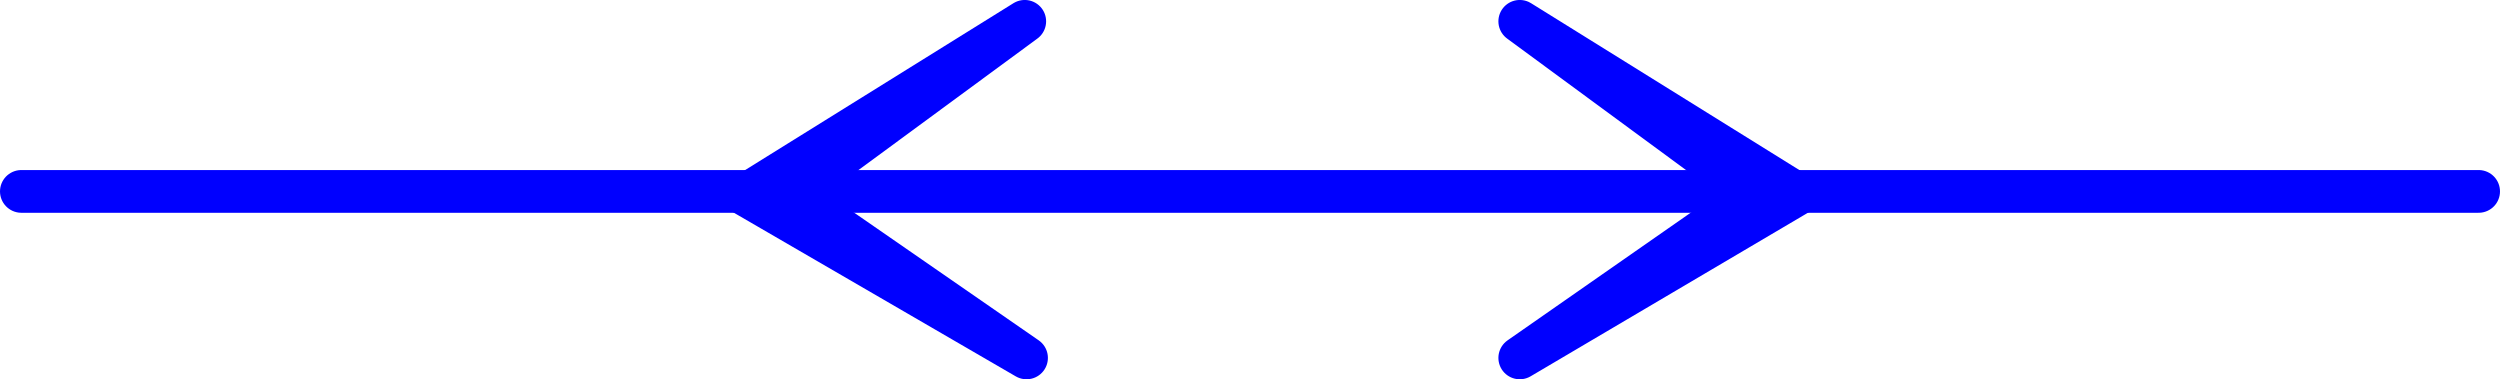
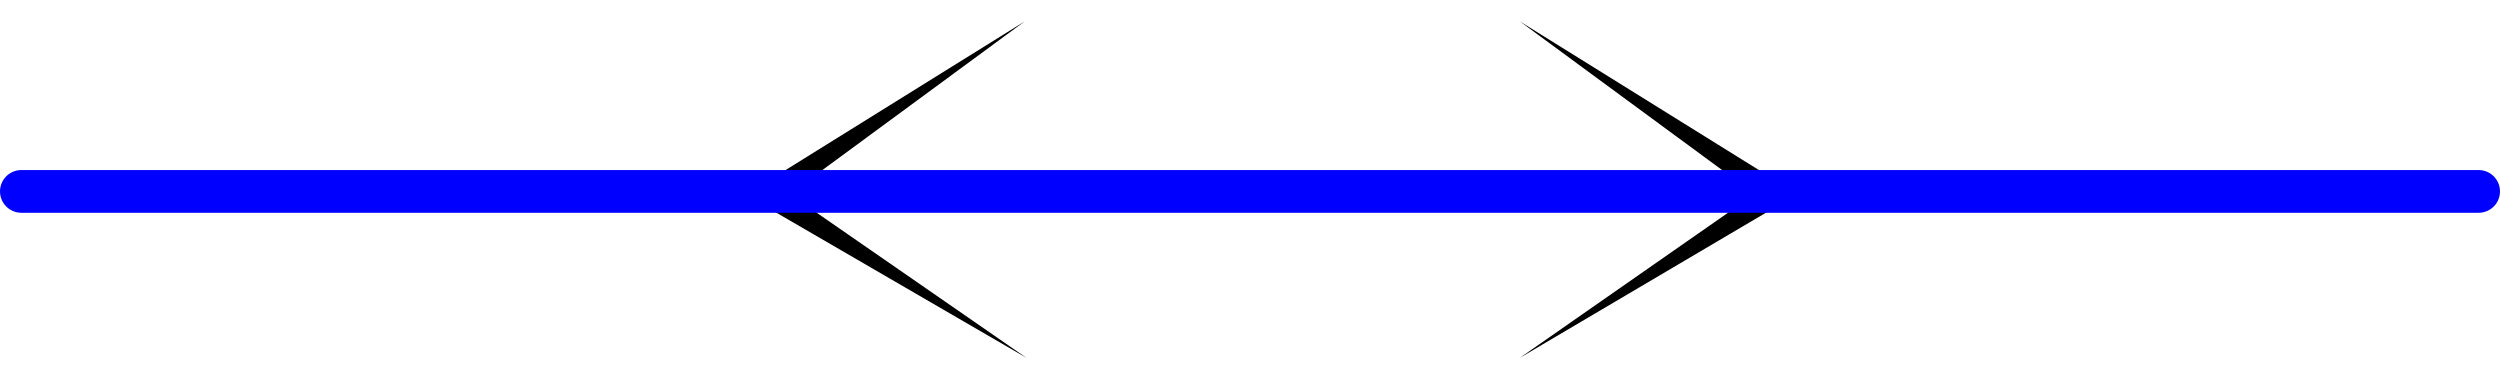
<svg xmlns="http://www.w3.org/2000/svg" xmlns:ns1="http://sodipodi.sourceforge.net/DTD/sodipodi-0.dtd" xmlns:ns2="http://www.inkscape.org/namespaces/inkscape" version="1.0" width="120.061mm" height="18.213mm" id="svg5" ns1:docname="Direction of Flow 3.wmf">
  <ns1:namedview id="namedview5" pagecolor="#ffffff" bordercolor="#000000" borderopacity="0.25" ns2:showpageshadow="2" ns2:pageopacity="0.0" ns2:pagecheckerboard="0" ns2:deskcolor="#d1d1d1" ns2:document-units="mm" />
  <defs id="defs1">
    <pattern id="WMFhbasepattern" patternUnits="userSpaceOnUse" width="6" height="6" x="0" y="0" />
  </defs>
-   <path style="fill:#000000;fill-opacity:1;fill-rule:evenodd;stroke:none" d="M 135.097,35.226 186.325,64.963 143.339,35.226 186.001,3.873 135.582,35.226 v 0 z" id="path1" />
-   <path style="fill:none;stroke:#0000ff;stroke-width:7.757px;stroke-linecap:round;stroke-linejoin:round;stroke-miterlimit:4;stroke-dasharray:none;stroke-opacity:1" d="M 135.097,35.226 186.325,64.963 143.339,35.226 186.001,3.873 135.582,35.226 v 0" id="path2" />
+   <path style="fill:#000000;fill-opacity:1;fill-rule:evenodd;stroke:none" d="M 135.097,35.226 186.325,64.963 143.339,35.226 186.001,3.873 135.582,35.226 z" id="path1" />
  <path style="fill:#000000;fill-opacity:1;fill-rule:evenodd;stroke:none" d="M 326.27,35.226 275.851,64.963 318.513,35.226 275.851,3.873 Z" id="path3" />
-   <path style="fill:none;stroke:#0000ff;stroke-width:7.757px;stroke-linecap:round;stroke-linejoin:round;stroke-miterlimit:4;stroke-dasharray:none;stroke-opacity:1" d="M 326.27,35.226 275.851,64.963 318.513,35.226 275.851,3.873 326.27,35.226 v 0" id="path4" />
  <path style="fill:none;stroke:#0000ff;stroke-width:7.757px;stroke-linecap:round;stroke-linejoin:round;stroke-miterlimit:4;stroke-dasharray:none;stroke-opacity:1" d="M 449.894,34.742 H 3.878" id="path5" />
</svg>